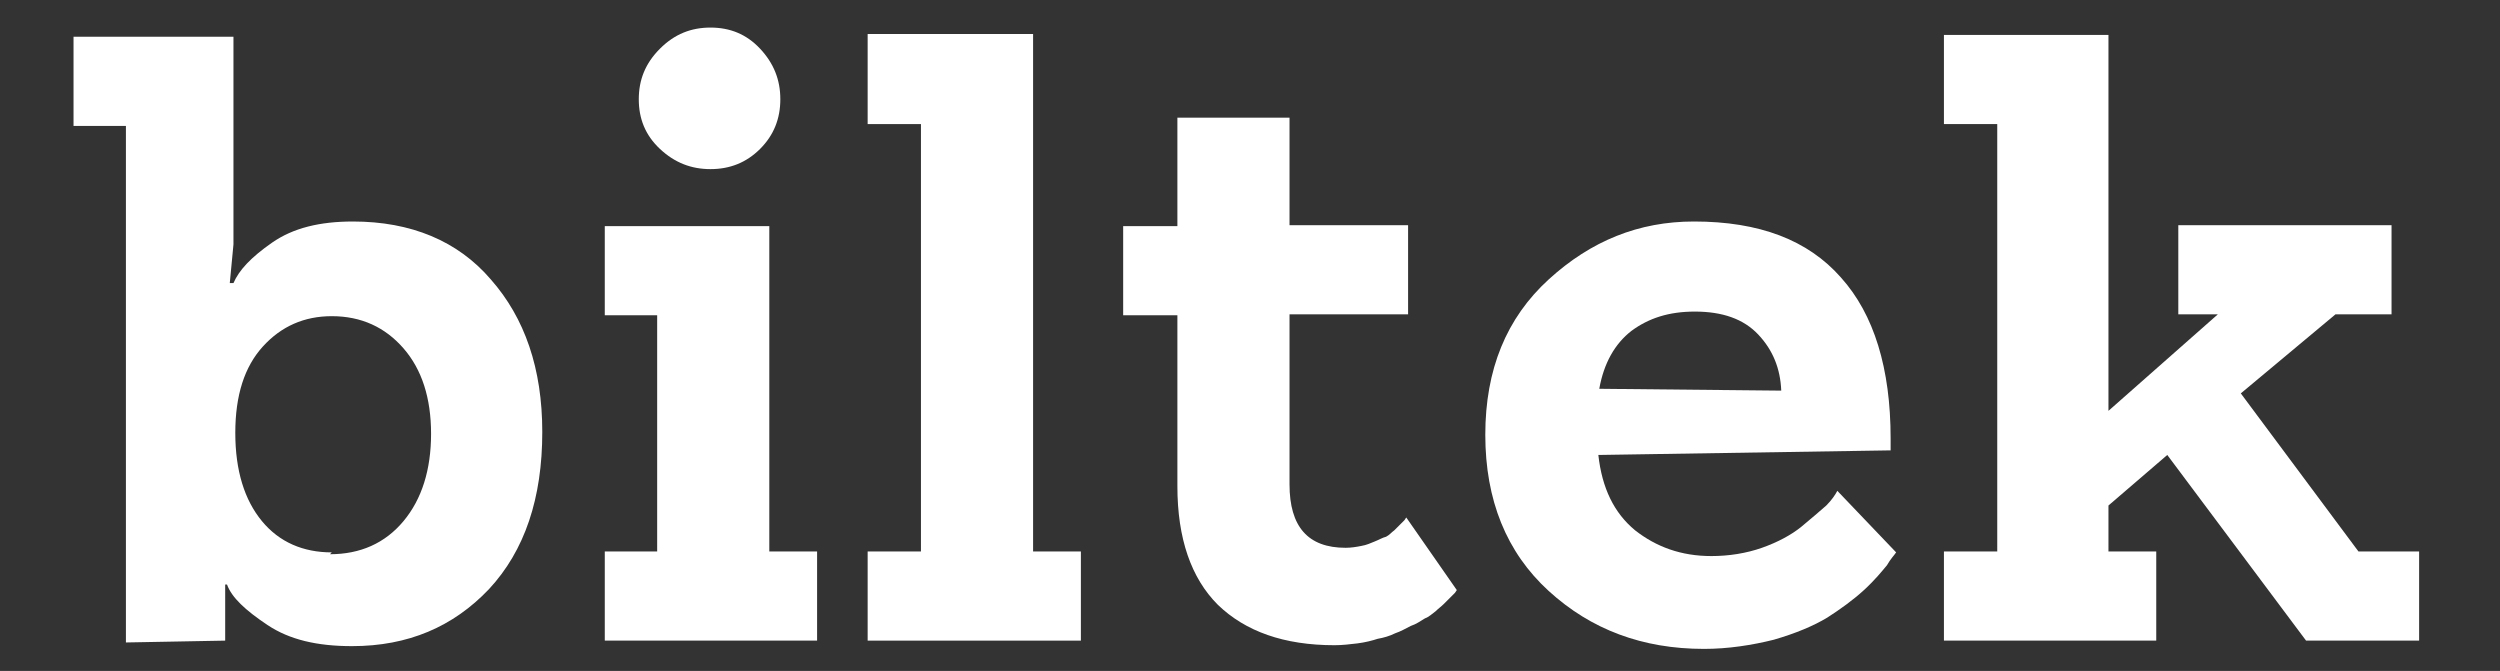
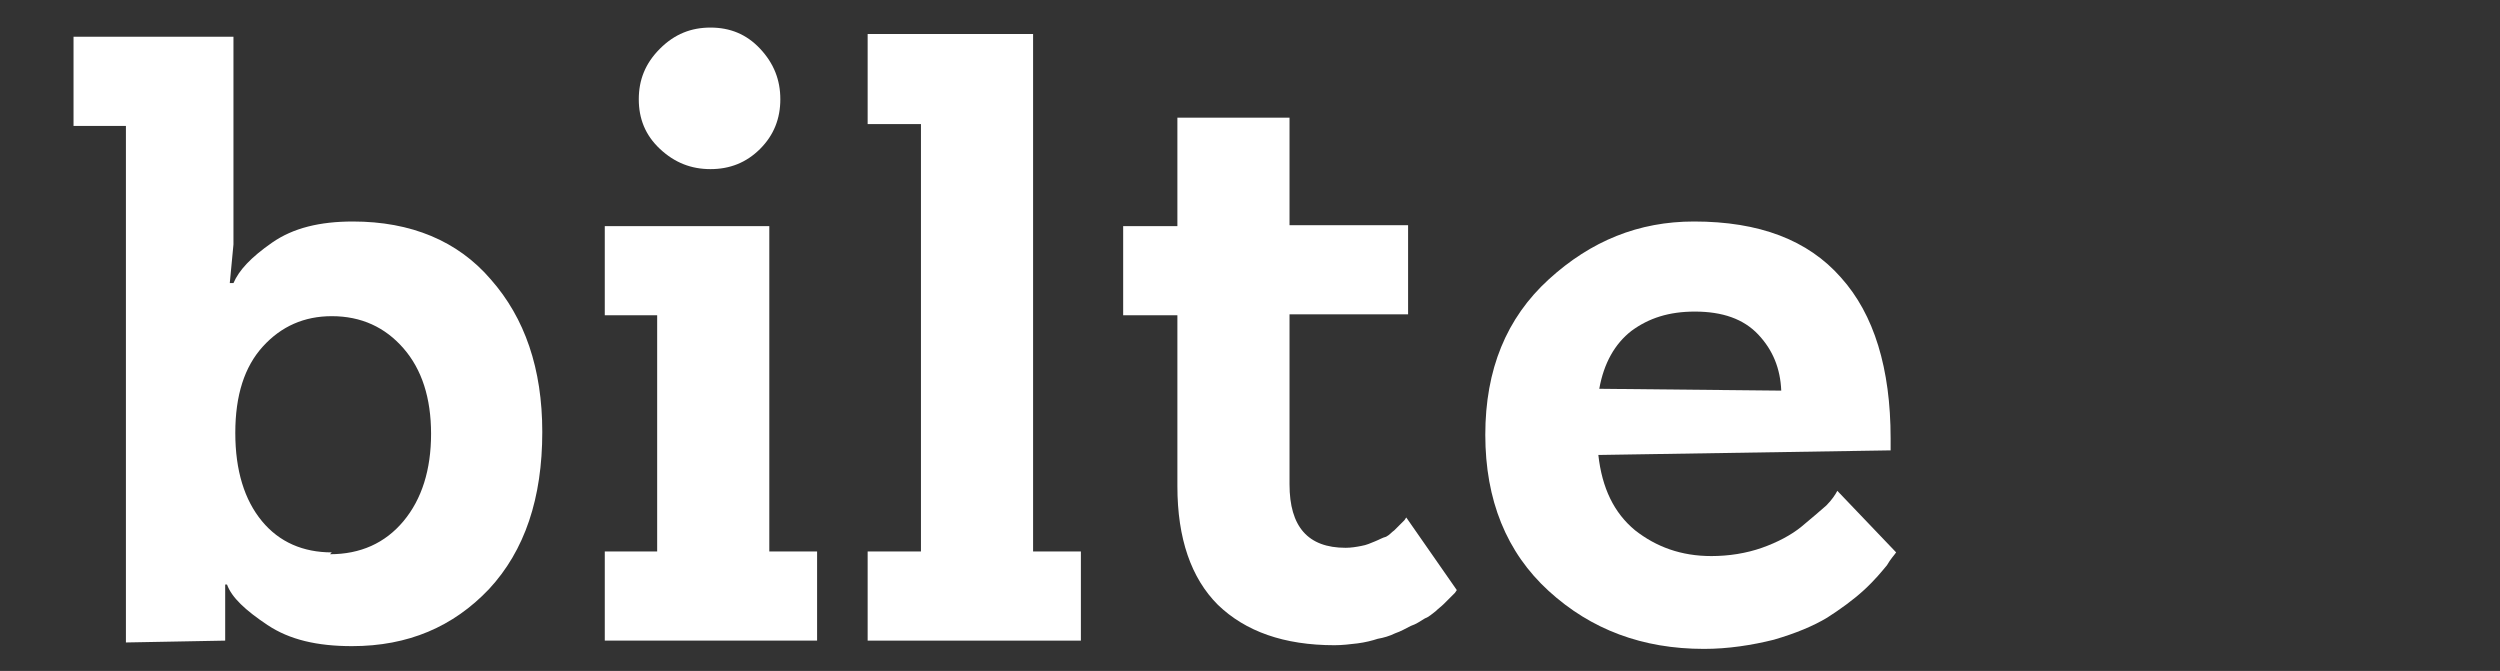
<svg xmlns="http://www.w3.org/2000/svg" version="1.1" id="Layer_1" x="0px" y="0px" viewBox="0 0 272 73" style="enable-background:new 0 0 272 73;" xml:space="preserve">
  <rect x="0" y="0" width="272" height="73" fill="#333333" stroke="none" />
  <style type="text/css">
	.st0{fill:#FFFFFF;}
</style>
  <g>
    <path class="st0" d="M13.7,69.9V13.7H8V4h17.4v22.6L25,30.8h0.4c0.6-1.4,1.9-2.8,4.2-4.4c2.3-1.6,5.2-2.3,8.8-2.3   c6.3,0,11.4,2.1,15,6.3C57.1,34.6,59,40.1,59,47c0,7.2-1.9,12.9-5.8,17.1c-3.9,4.1-8.8,6.2-14.9,6.2c-3.8,0-6.8-0.7-9.2-2.3   c-2.4-1.6-3.9-3-4.4-4.4h-0.2v6.1L13.7,69.9z M35.9,60.3c3.3,0,6-1.2,8-3.6c2-2.4,3-5.6,3-9.5c0-3.9-1-7-3-9.3   c-2-2.3-4.6-3.5-7.8-3.5c-3,0-5.5,1.1-7.5,3.3c-2,2.2-3,5.3-3,9.4c0,4.1,1,7.3,2.9,9.6c1.9,2.3,4.5,3.4,7.6,3.4L35.9,60.3z" />
    <path class="st0" d="M65.8,69.7V60h5.7V34.3h-5.7v-9.7h17.9V60h5.2v9.7H65.8z M82.7,16.2c-1.5,1.5-3.3,2.2-5.4,2.2   c-2.1,0-3.9-0.7-5.5-2.2c-1.6-1.5-2.3-3.3-2.3-5.4s0.7-3.9,2.3-5.5C73.4,3.7,75.2,3,77.3,3c2.1,0,3.9,0.7,5.4,2.3   c1.5,1.6,2.2,3.4,2.2,5.5S84.2,14.7,82.7,16.2z" />
    <path class="st0" d="M94.4,69.7V60h5.8V13.5h-5.8V3.7h18V60h5.2v9.7H94.4z" />
    <path class="st0" d="M158.5,64.2l-0.2,0.3l-0.5,0.5l-0.7,0.7c-0.3,0.3-0.6,0.5-0.9,0.8c-0.4,0.3-0.7,0.6-1.2,0.8   c-0.5,0.3-0.9,0.6-1.5,0.8c-0.6,0.3-1.1,0.6-1.7,0.8c-0.6,0.3-1.3,0.5-1.9,0.6c-0.6,0.2-1.4,0.4-2.2,0.5c-0.8,0.1-1.7,0.2-2.5,0.2   c-5.5,0-9.7-1.5-12.7-4.4c-2.9-2.9-4.4-7.2-4.4-12.9V34.3h-5.9v-9.7h5.9V12.8h12.2v11.7h12.9v9.7h-12.9v18.5c0,4.6,2,6.9,6.1,6.9   c0.6,0,1.2-0.1,1.7-0.2c0.6-0.1,1-0.3,1.5-0.5c0.5-0.2,0.8-0.4,1.2-0.5c0.4-0.2,0.6-0.5,0.9-0.7c0.3-0.3,0.5-0.5,0.6-0.6   c0.2-0.2,0.4-0.4,0.5-0.5l0.2-0.3L158.5,64.2z" />
    <path class="st0" d="M173.9,49.5c0.4,3.6,1.7,6.3,4,8.2c2.3,1.8,5,2.8,8.3,2.8c1.9,0,3.8-0.3,5.5-0.9c1.7-0.6,3.2-1.4,4.3-2.3   c1.1-0.9,2-1.7,2.7-2.3c0.6-0.6,1-1.2,1.2-1.6l6.4,6.7c-0.2,0.3-0.6,0.7-1,1.4c-0.5,0.6-1.3,1.6-2.5,2.7c-1.2,1.1-2.6,2.1-4,3   c-1.5,0.9-3.4,1.7-5.8,2.4c-2.4,0.6-5,1-7.6,1c-6.7,0-12.3-2.1-16.9-6.3c-4.6-4.2-6.9-9.9-6.9-17c0-7.1,2.3-12.7,6.9-16.9   c4.6-4.2,9.8-6.3,15.8-6.3c7.1,0,12.4,2,16,6.1c3.6,4,5.4,9.9,5.4,17.5V49L173.9,49.5z M193.8,42.5c-0.1-2.4-0.9-4.4-2.5-6.1   c-1.6-1.7-3.9-2.5-6.9-2.5c-2.8,0-5,0.7-6.9,2.1c-1.8,1.4-3,3.5-3.5,6.3L193.8,42.5z" />
-     <path class="st0" d="M250.9,69.7l-15.1-20.2l-6.4,5.5v5h5.2v9.7h-23.1V60h5.8V13.5h-5.8V3.8h17.9v40.9l11.9-10.5H237v-9.7h23.2v9.7   h-6.1l-10.3,8.6L256.6,60h6.6v9.7H250.9z" />
  </g>
</svg>